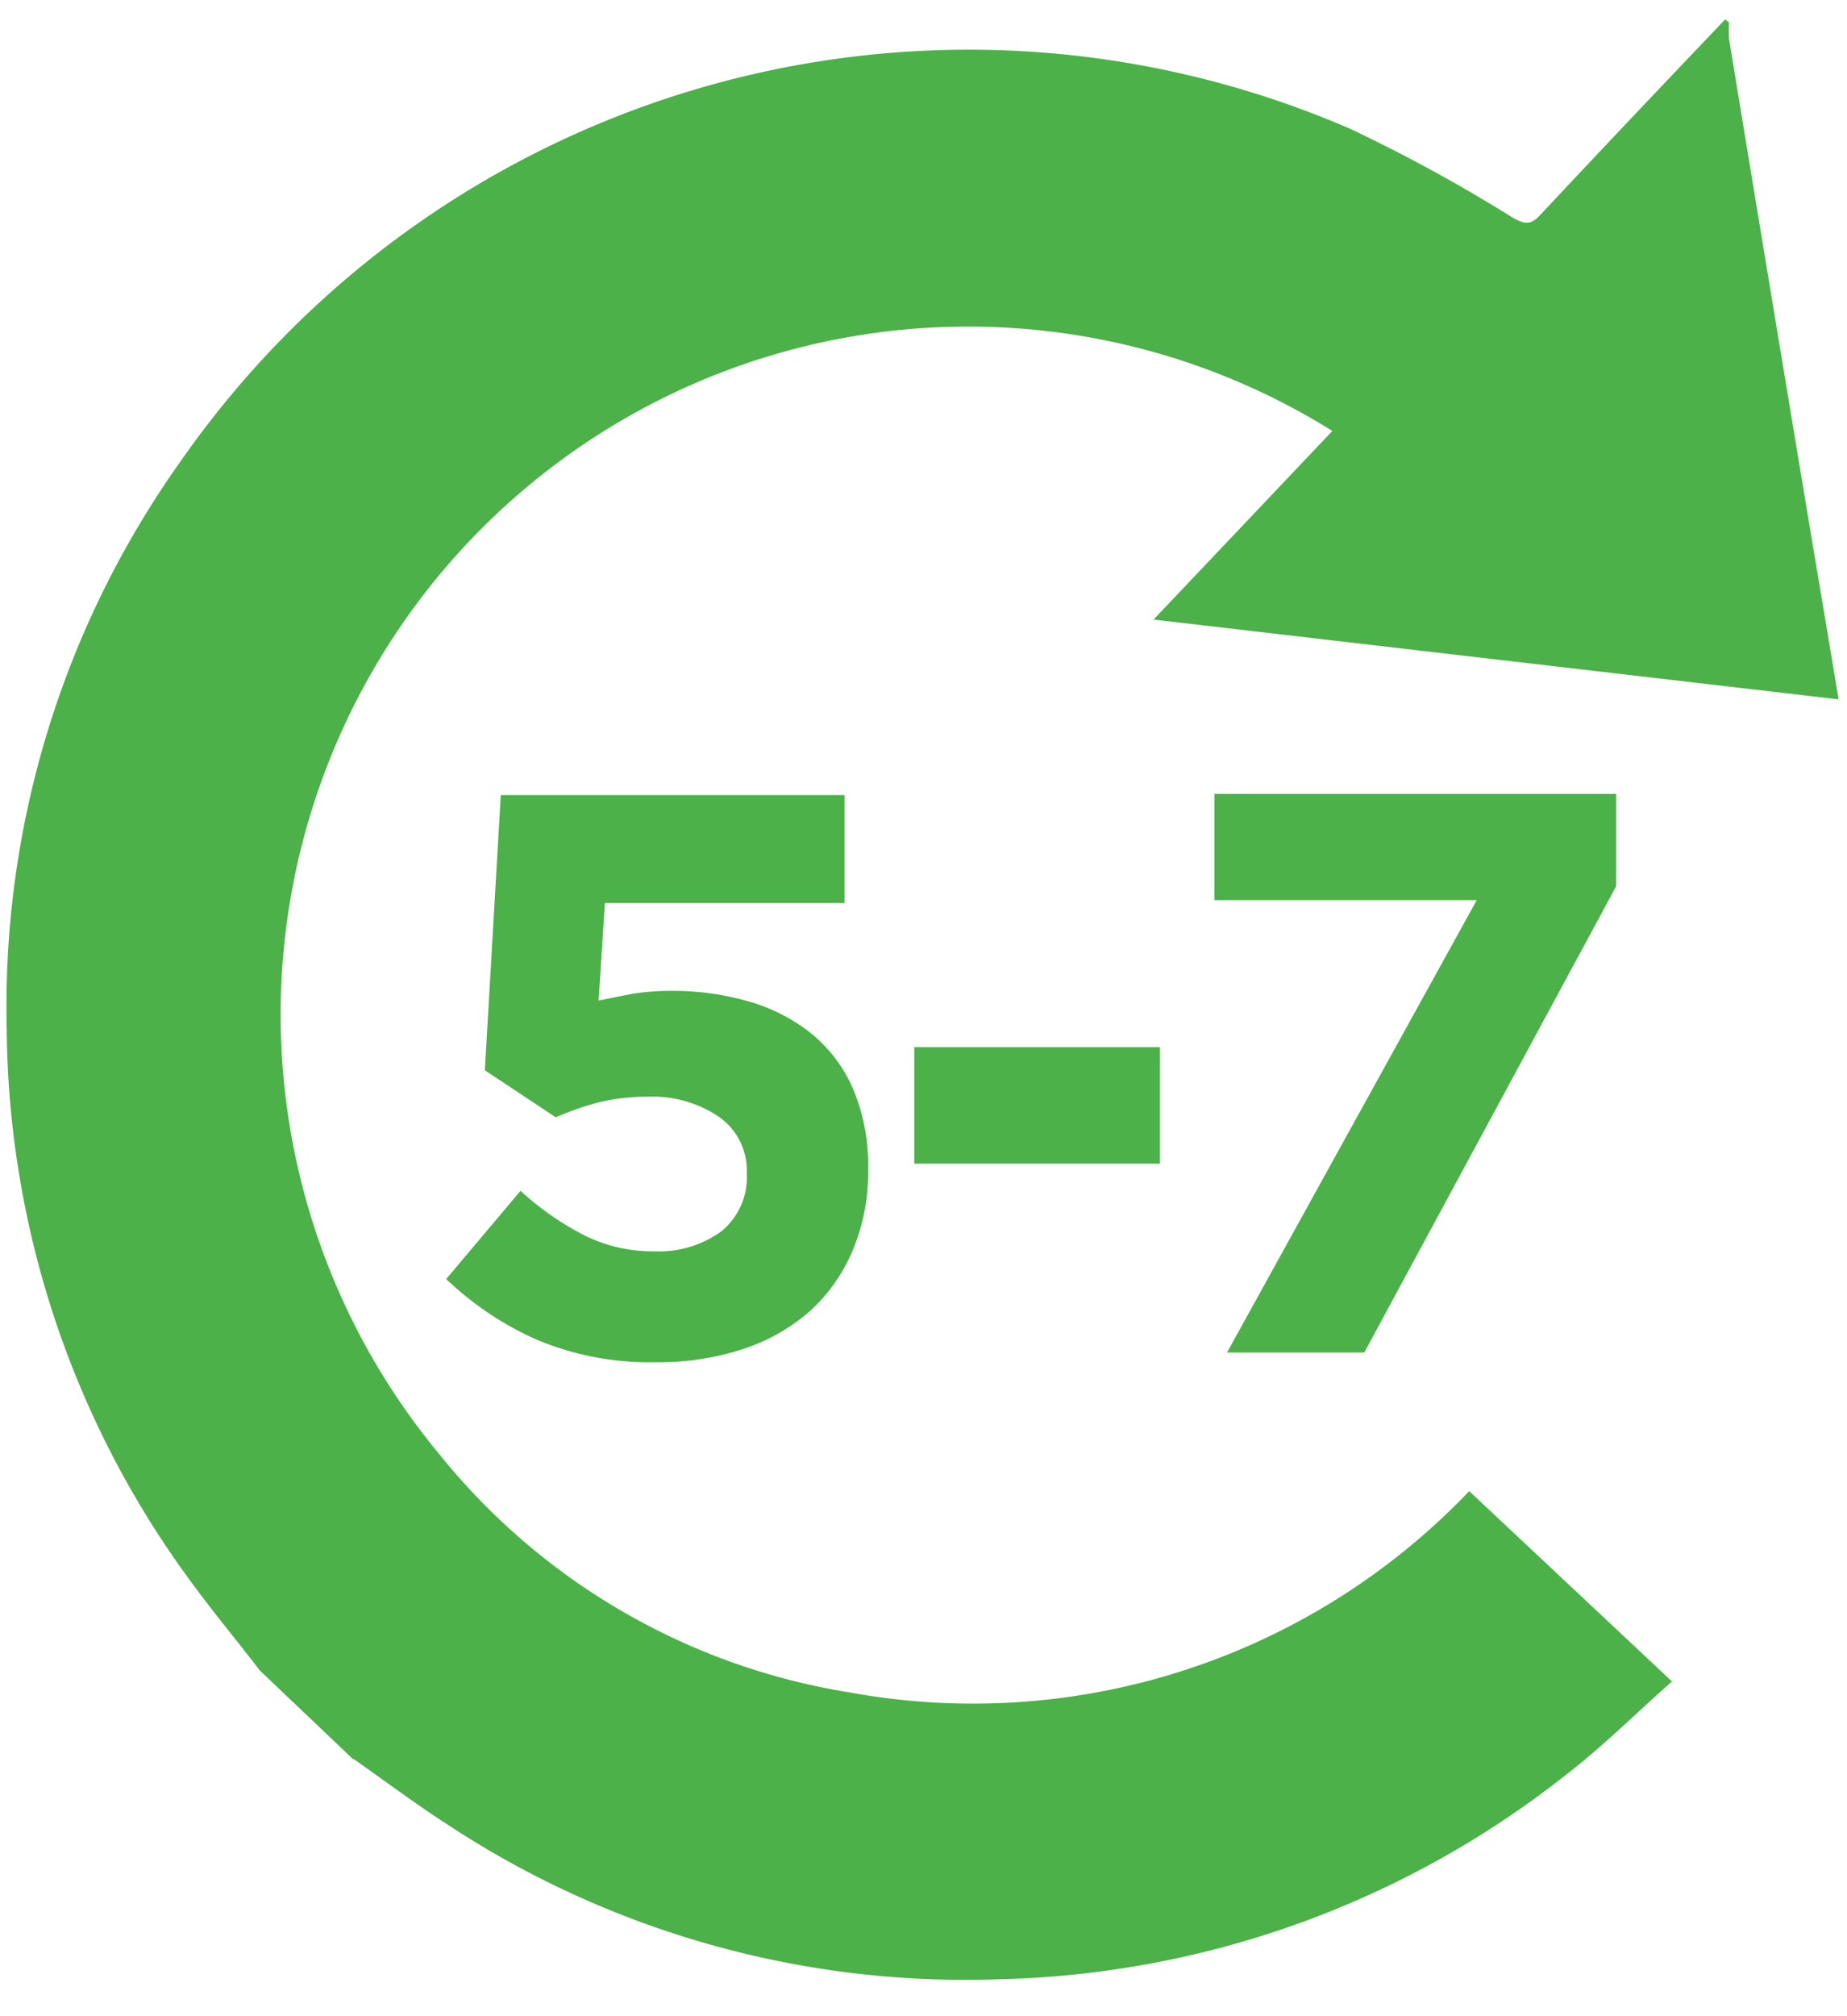
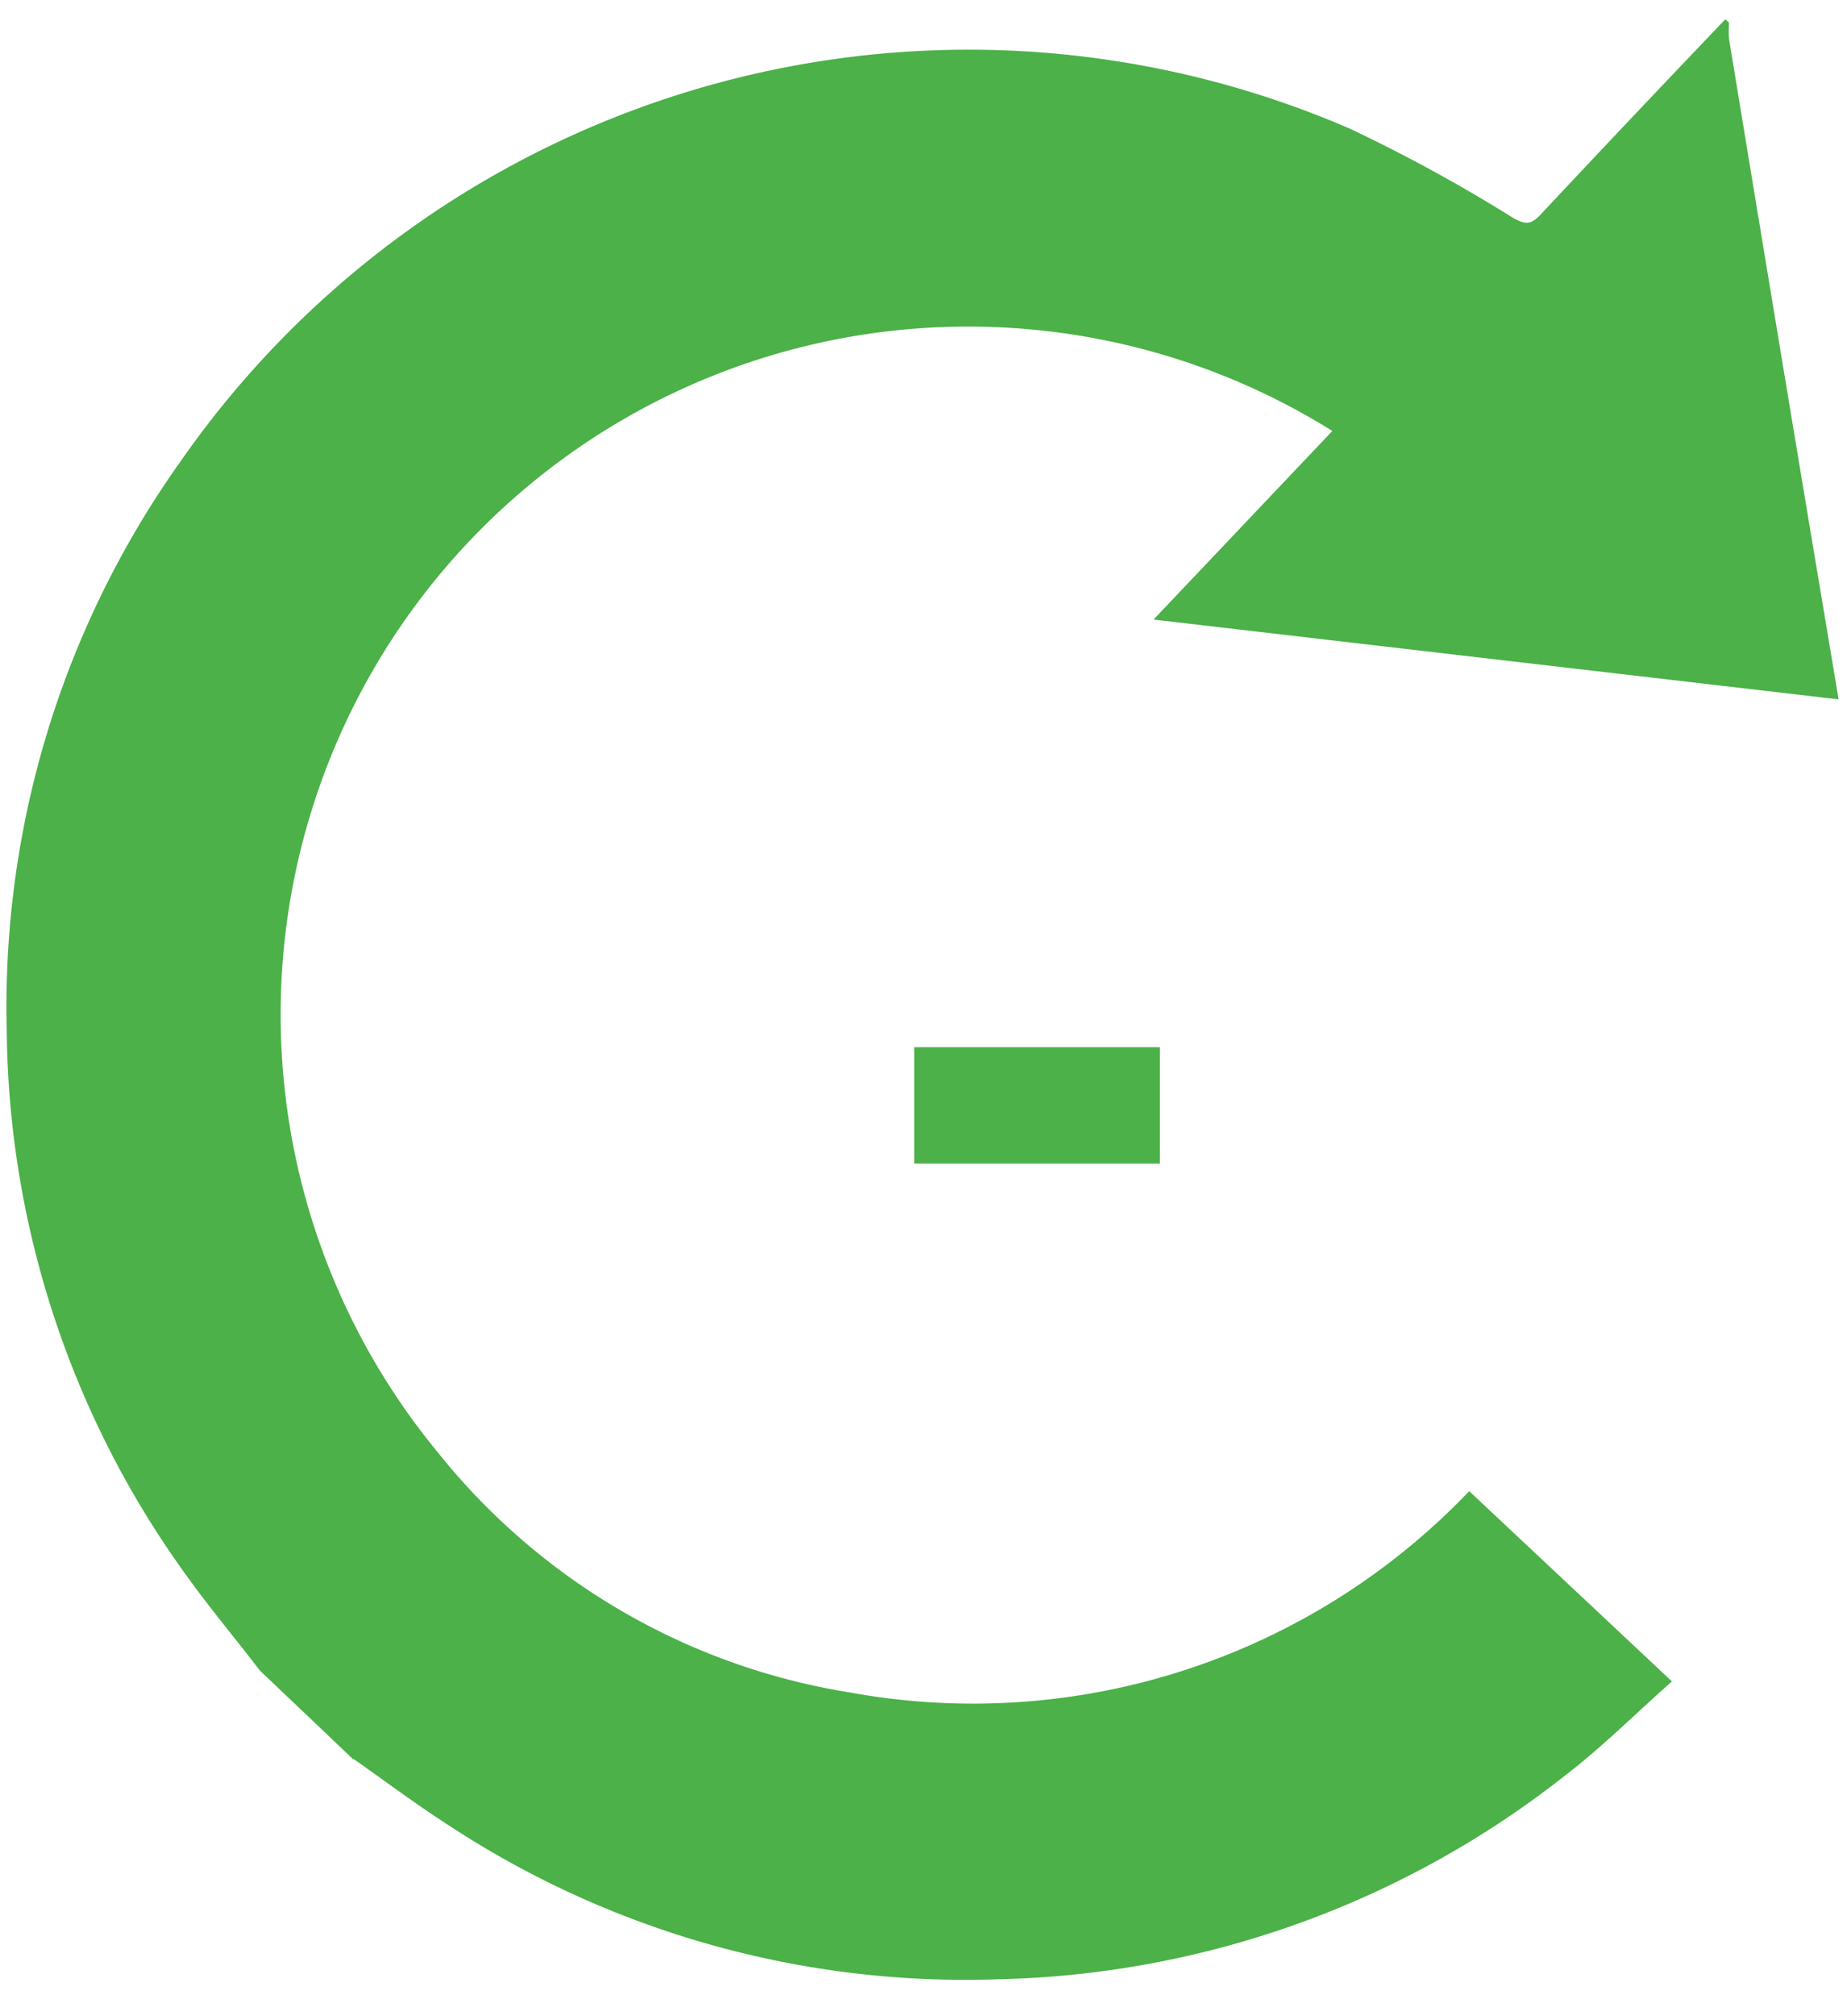
<svg xmlns="http://www.w3.org/2000/svg" id="Layer_1" data-name="Layer 1" viewBox="0 0 44 48">
  <defs>
    <style>.cls-1{fill:#4bb148;}</style>
  </defs>
  <title>Artboard 2 copy 4</title>
  <path class="cls-1" d="M8.43,41.88c.74.52,1.46,1.06,2.22,1.55a22.43,22.43,0,0,0,13.16,3.69,22.62,22.62,0,0,0,13.5-4.87c.87-.67,1.66-1.46,2.52-2.22L35,35.5a16.34,16.34,0,0,1-14.77,4.79,15.75,15.75,0,0,1-9.79-5.7,16.38,16.38,0,0,1,21.3-24.33l-4.26,4.49,16.32,1.9c-.21-1.26-.41-2.45-.61-3.64q-1-6-2-12.08a2.56,2.56,0,0,1,0-.39L41.1.46C39.63,2,38.15,3.56,36.69,5.12c-.22.23-.35.23-.64.07a37.91,37.91,0,0,0-3.9-2.13A22.88,22.88,0,0,0,4.29,11,22.37,22.37,0,0,0,.16,24.47,22.45,22.45,0,0,0,4.53,37.63c.53.73,1.11,1.42,1.66,2.14l2.23,2.12" />
-   <path class="cls-1" d="M15.61,32.43a6.93,6.93,0,0,1-2.81-.53,7.51,7.51,0,0,1-2.17-1.45l1.77-2.1a6.9,6.9,0,0,0,1.52,1.06,3.64,3.64,0,0,0,1.65.38,2.54,2.54,0,0,0,1.62-.48,1.66,1.66,0,0,0,.6-1.38v0a1.56,1.56,0,0,0-.66-1.34,2.82,2.82,0,0,0-1.7-.48,4.82,4.82,0,0,0-1.19.14,6.74,6.74,0,0,0-1,.35l-1.69-1.12.38-6.55h8.19v2.57H14.41l-.15,2.32.8-.16a5.92,5.92,0,0,1,.95-.07,6.49,6.49,0,0,1,1.82.25,4.27,4.27,0,0,1,1.49.76,3.48,3.48,0,0,1,1,1.32,4.65,4.65,0,0,1,.36,1.92v0a4.76,4.76,0,0,1-.36,1.91,4.1,4.1,0,0,1-1,1.44,4.54,4.54,0,0,1-1.6.92A6.41,6.41,0,0,1,15.61,32.43Z" />
  <path class="cls-1" d="M21.78,24.93h5.85V27.7H21.78Z" />
-   <path class="cls-1" d="M35.18,21.43H28.93V18.9H38.5v2.2l-6,11.1H29.23Z" />
</svg>